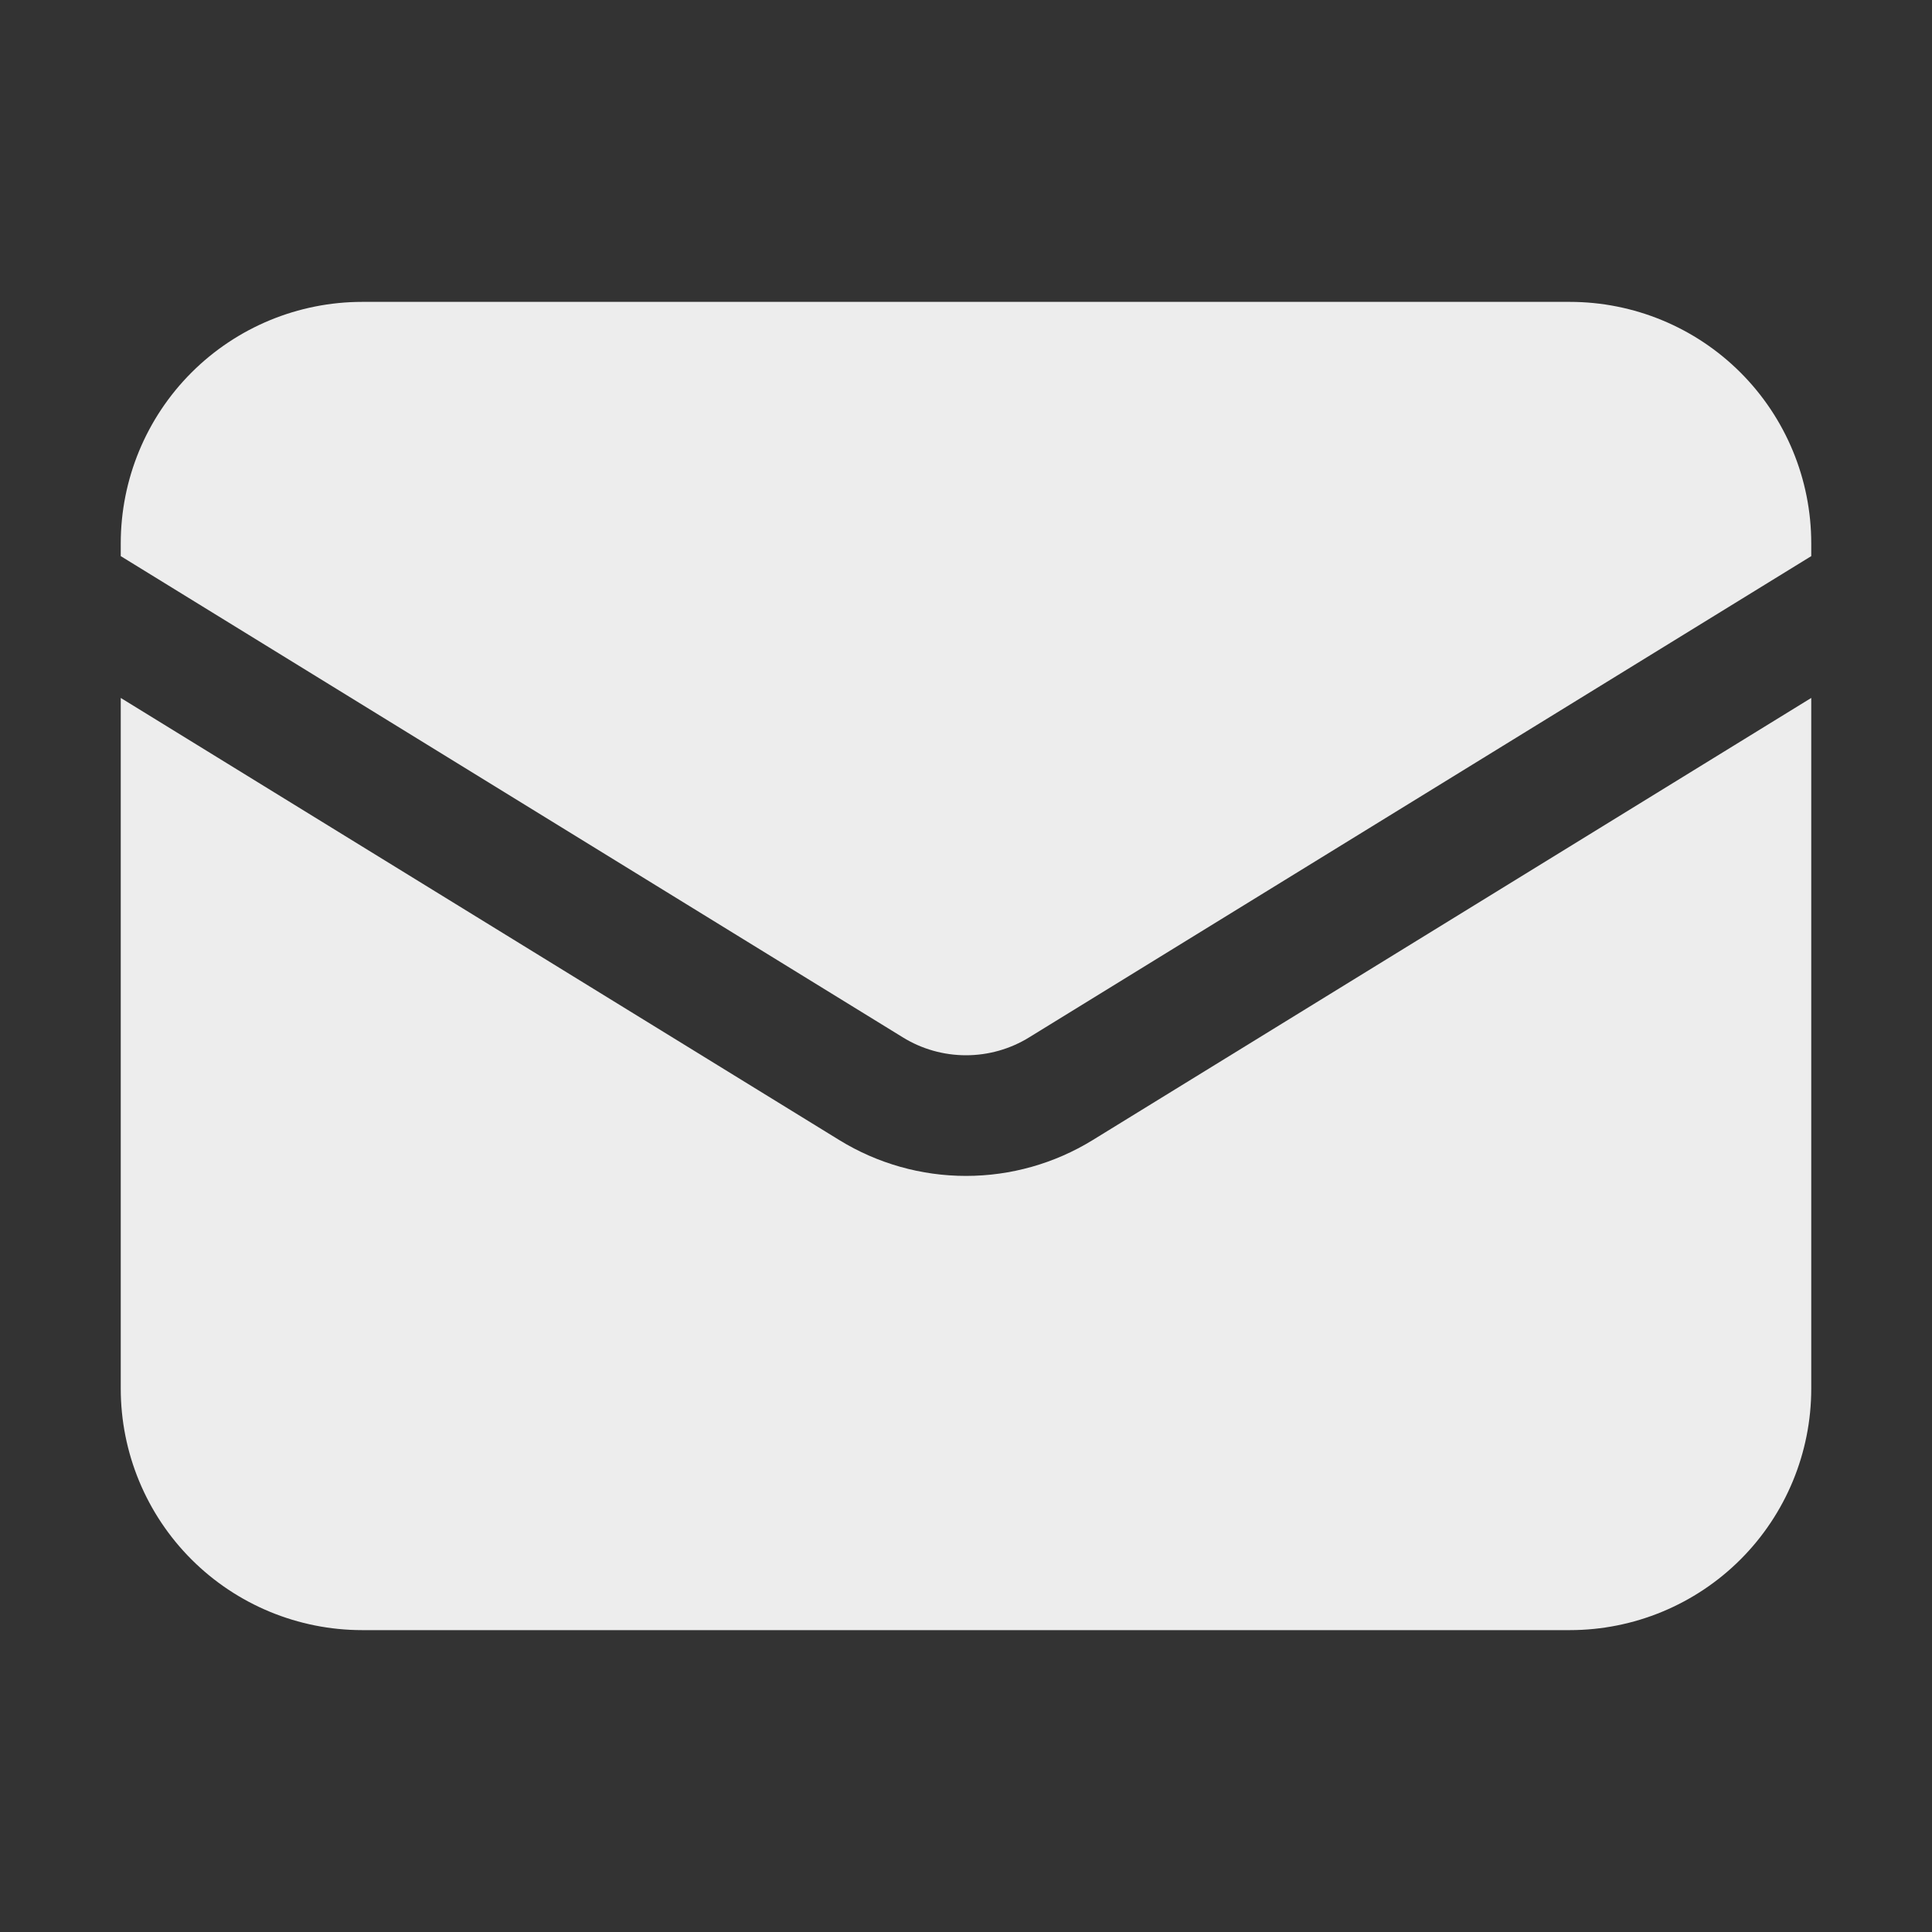
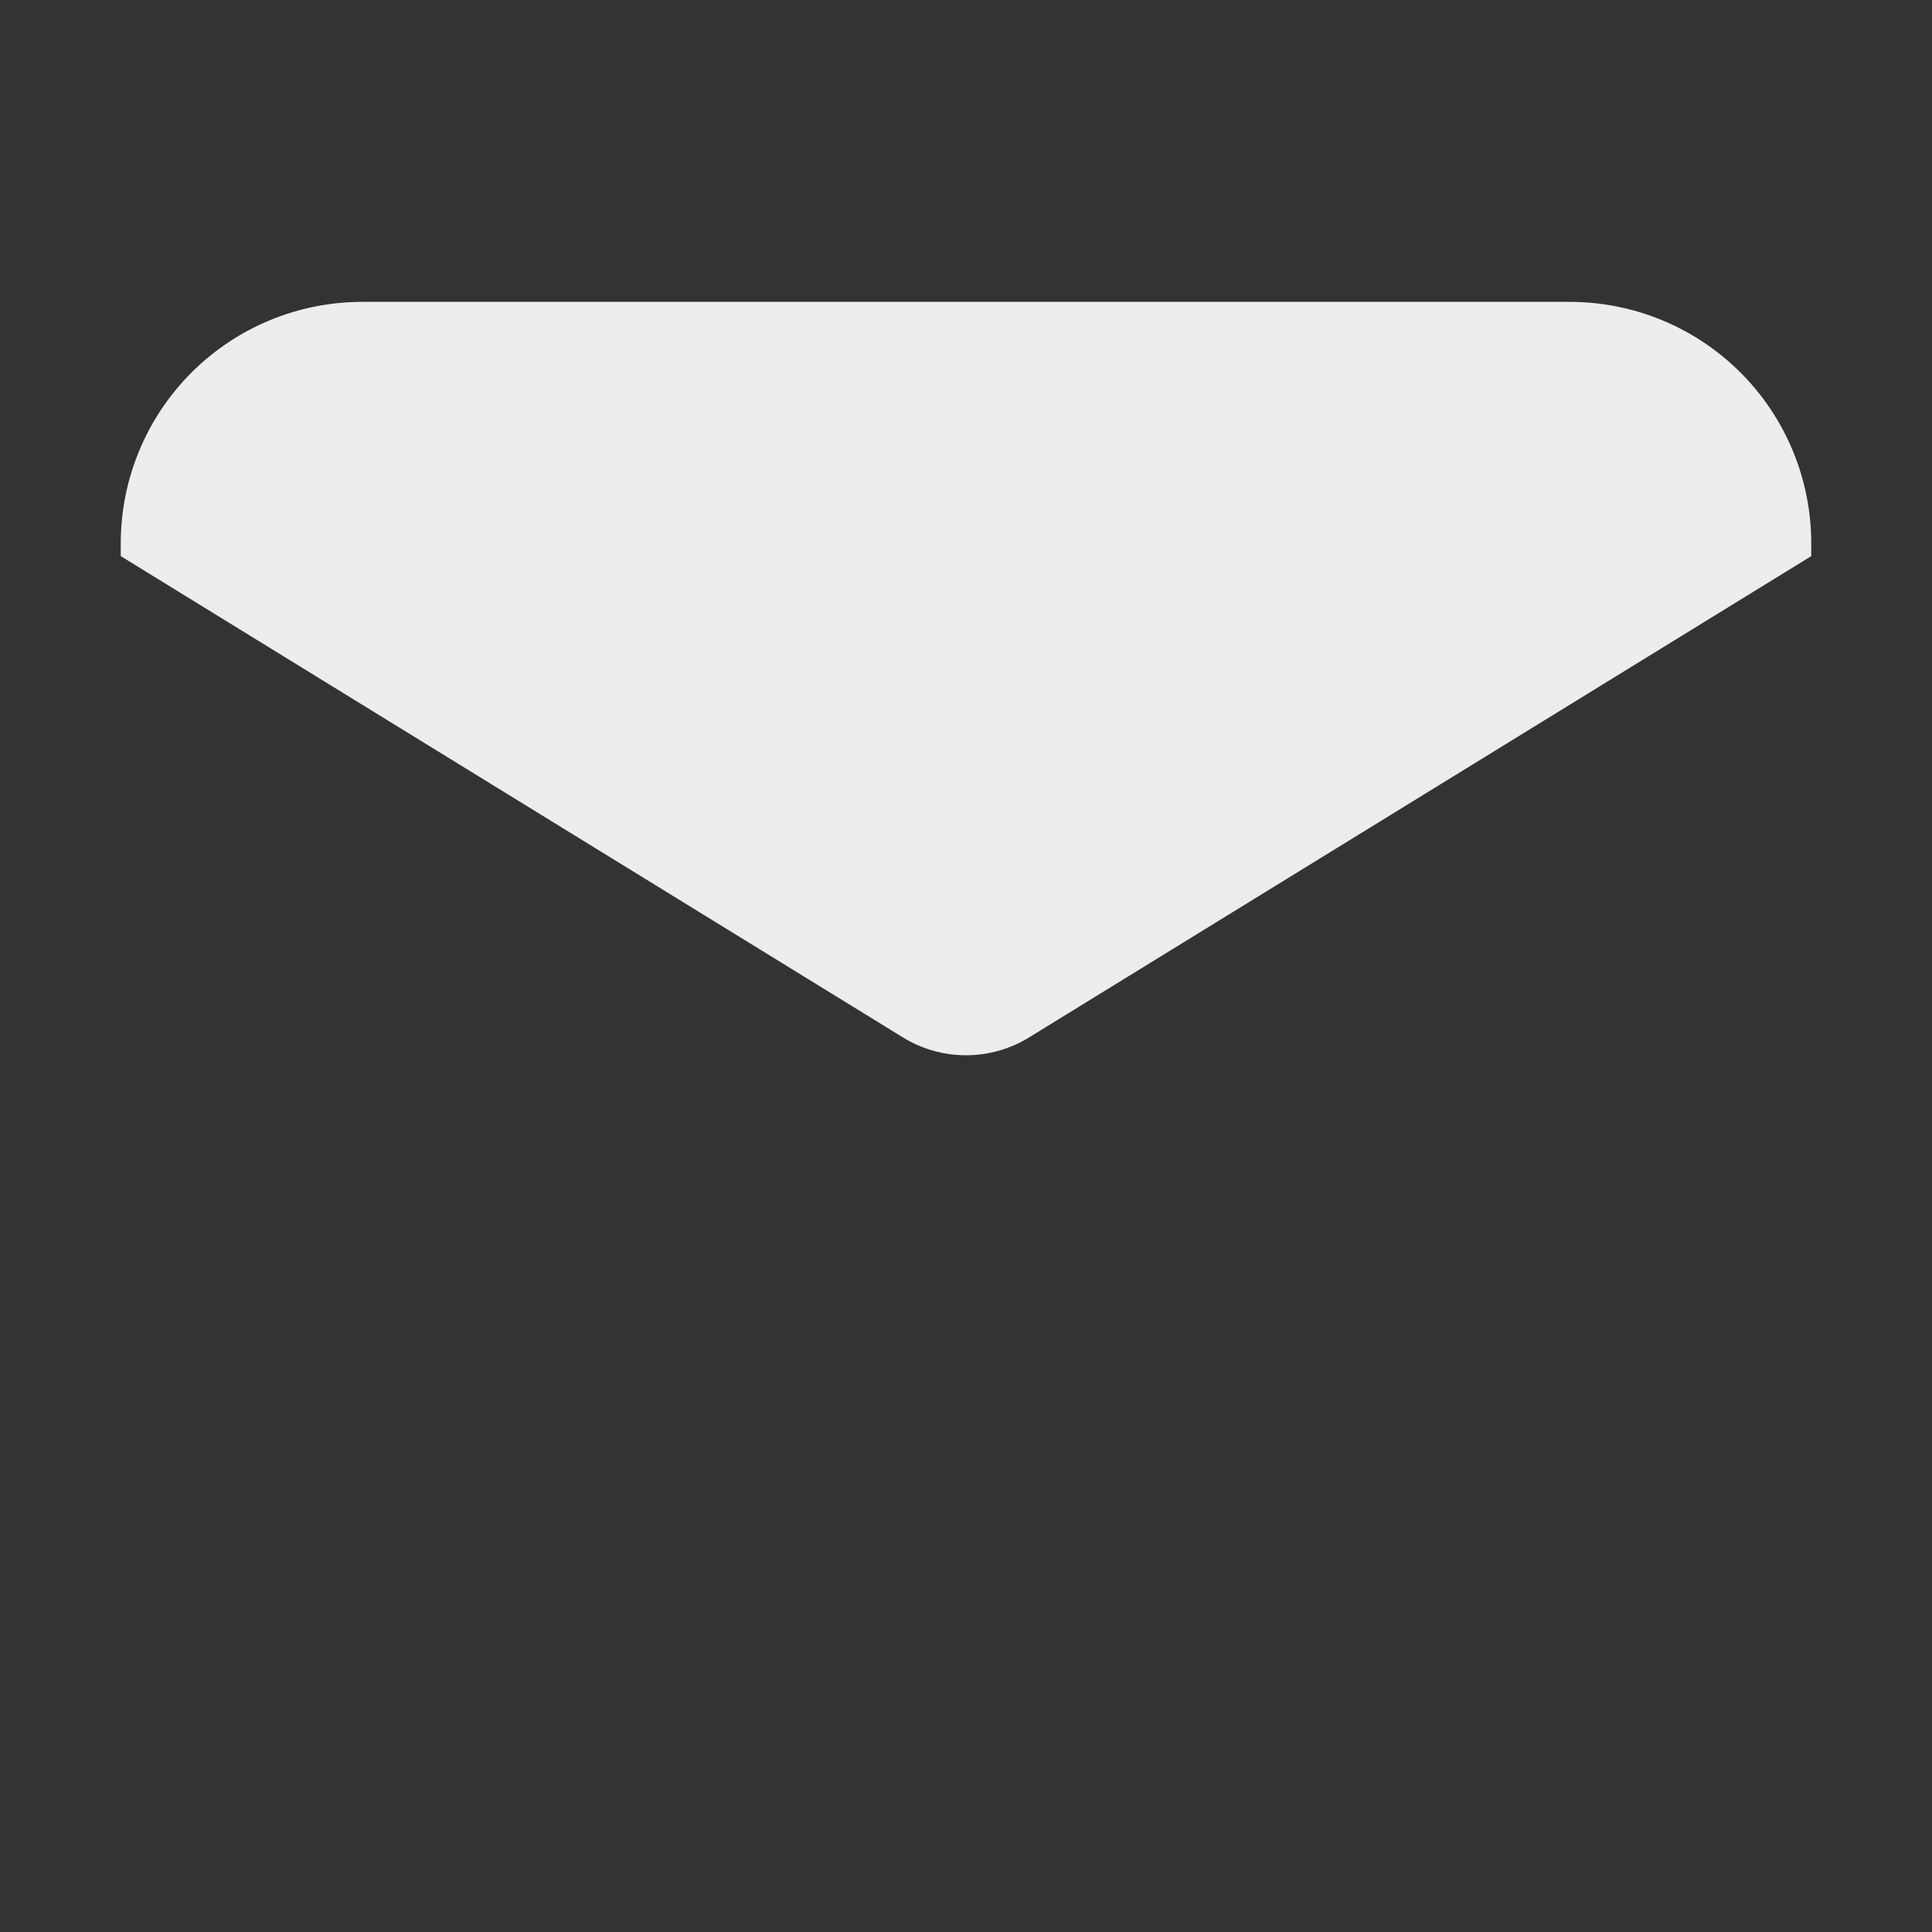
<svg xmlns="http://www.w3.org/2000/svg" width="20" height="20" viewBox="0 0 20 20" fill="none">
  <rect x="0" y="0" width="20" height="20" fill="#333333" stroke="none" />
  <g id="Frame">
-     <path id="Vector" d="M1.25 7.225V14.375C1.25 15.038 1.513 15.674 1.982 16.143C2.451 16.612 3.087 16.875 3.75 16.875H16.25C16.913 16.875 17.549 16.612 18.018 16.143C18.487 15.674 18.75 15.038 18.75 14.375V7.225L11.31 11.803C10.916 12.045 10.463 12.173 10 12.173C9.537 12.173 9.084 12.045 8.69 11.803L1.25 7.225Z" fill="#EDEDED" />
    <path id="Vector_2" d="M18.75 5.757V5.625C18.75 4.962 18.487 4.326 18.018 3.857C17.549 3.388 16.913 3.125 16.25 3.125H3.75C3.087 3.125 2.451 3.388 1.982 3.857C1.513 4.326 1.25 4.962 1.25 5.625V5.757L9.345 10.738C9.542 10.86 9.769 10.924 10 10.924C10.231 10.924 10.458 10.86 10.655 10.738L18.75 5.757Z" fill="#EDEDED" />
  </g>
</svg>